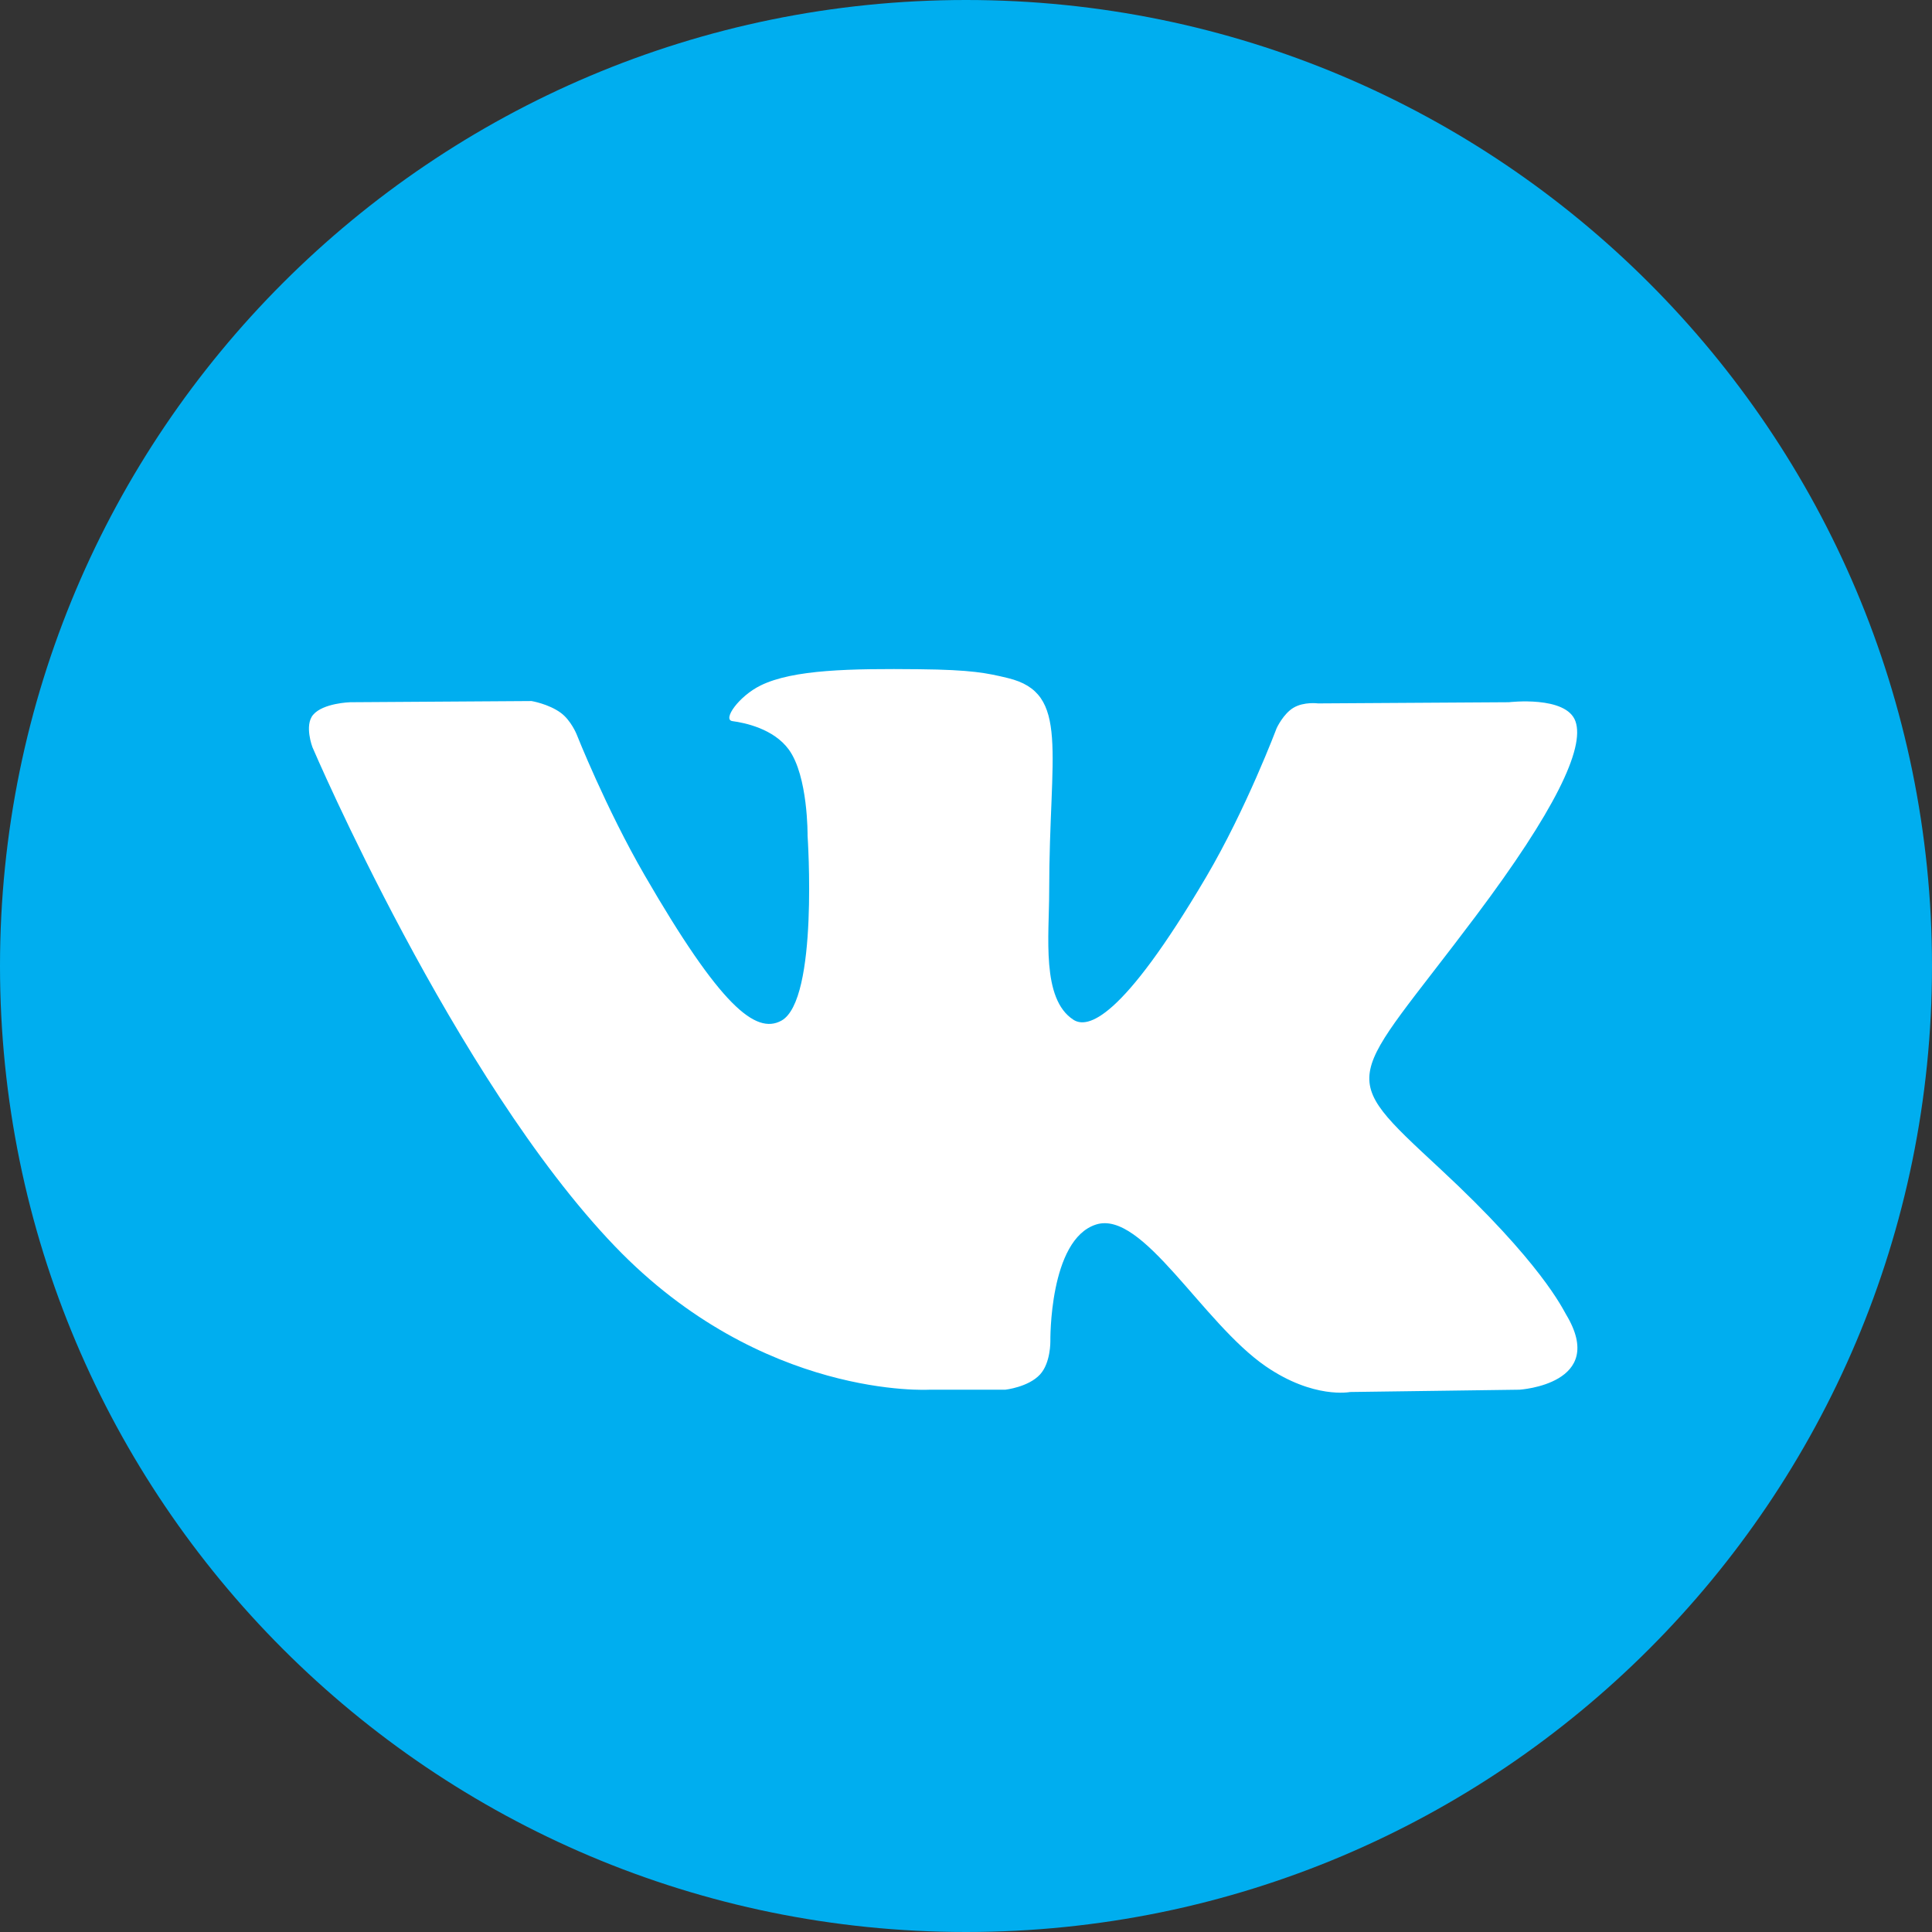
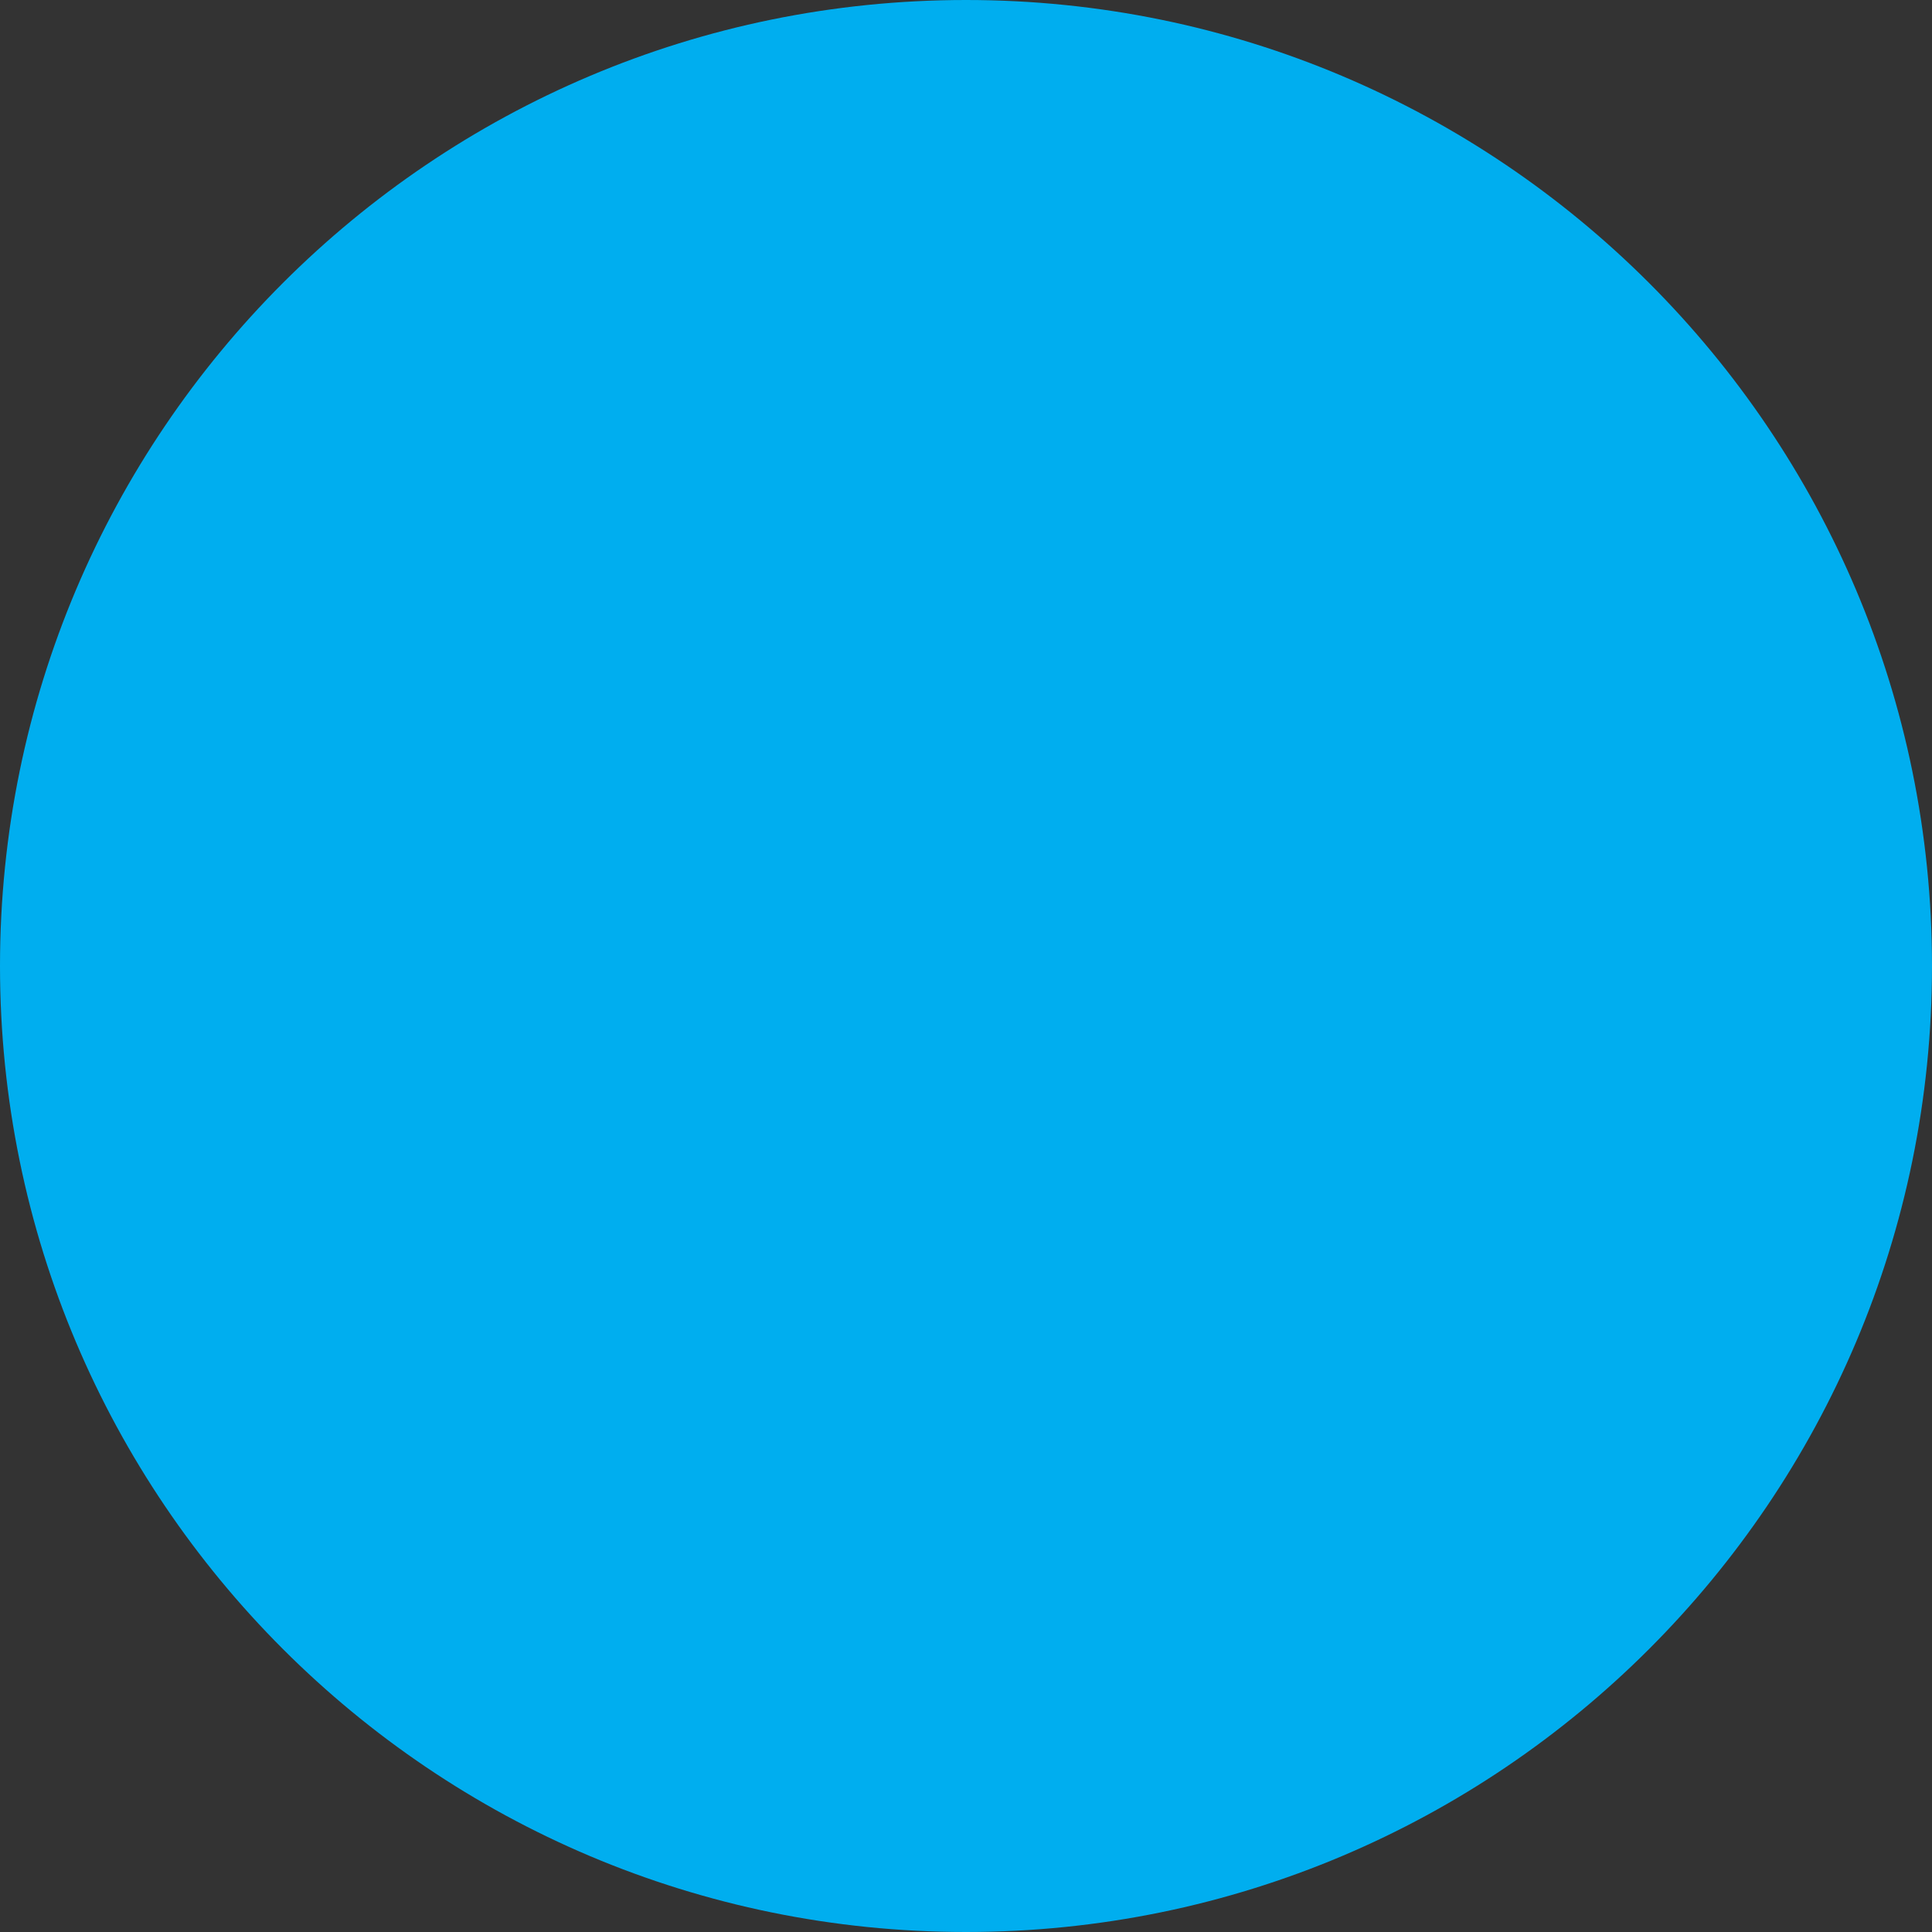
<svg xmlns="http://www.w3.org/2000/svg" width="36" height="36" viewBox="0 0 36 36" fill="none">
  <rect x="0" y="0" width="36" height="36" fill="#333333" stroke="none" />
  <path d="M18 36C27.941 36 36 27.941 36 18C36 8.059 27.941 0 18 0C8.059 0 0 8.059 0 18C0 27.941 8.059 36 18 36Z" fill="#00AEEF" />
-   <path fill-rule="evenodd" clip-rule="evenodd" d="M17.321 25.895H18.733C18.733 25.895 19.16 25.848 19.378 25.613C19.579 25.397 19.572 24.992 19.572 24.992C19.572 24.992 19.545 23.096 20.424 22.817C21.292 22.542 22.405 24.649 23.586 25.46C24.479 26.073 25.157 25.938 25.157 25.938L28.313 25.895C28.313 25.895 29.965 25.793 29.182 24.494C29.117 24.388 28.726 23.534 26.835 21.779C24.856 19.942 25.121 20.239 27.505 17.062C28.957 15.127 29.537 13.945 29.356 13.439C29.183 12.957 28.115 13.085 28.115 13.085L24.561 13.107C24.561 13.107 24.298 13.071 24.102 13.188C23.911 13.302 23.788 13.569 23.788 13.569C23.788 13.569 23.226 15.066 22.476 16.34C20.893 19.027 20.261 19.169 20.002 19.002C19.4 18.613 19.55 17.44 19.55 16.606C19.55 14.002 19.945 12.916 18.781 12.635C18.395 12.542 18.111 12.48 17.123 12.47C15.855 12.457 14.781 12.474 14.174 12.772C13.769 12.97 13.457 13.411 13.647 13.437C13.882 13.468 14.414 13.58 14.696 13.964C15.06 14.459 15.048 15.572 15.048 15.572C15.048 15.572 15.257 18.638 14.559 19.019C14.08 19.28 13.423 18.747 12.012 16.309C11.289 15.06 10.743 13.679 10.743 13.679C10.743 13.679 10.638 13.421 10.45 13.283C10.223 13.116 9.904 13.063 9.904 13.063L6.527 13.085C6.527 13.085 6.02 13.099 5.834 13.32C5.668 13.516 5.821 13.921 5.821 13.921C5.821 13.921 8.465 20.107 11.459 23.224C14.204 26.082 17.321 25.895 17.321 25.895Z" fill="white" />
</svg>